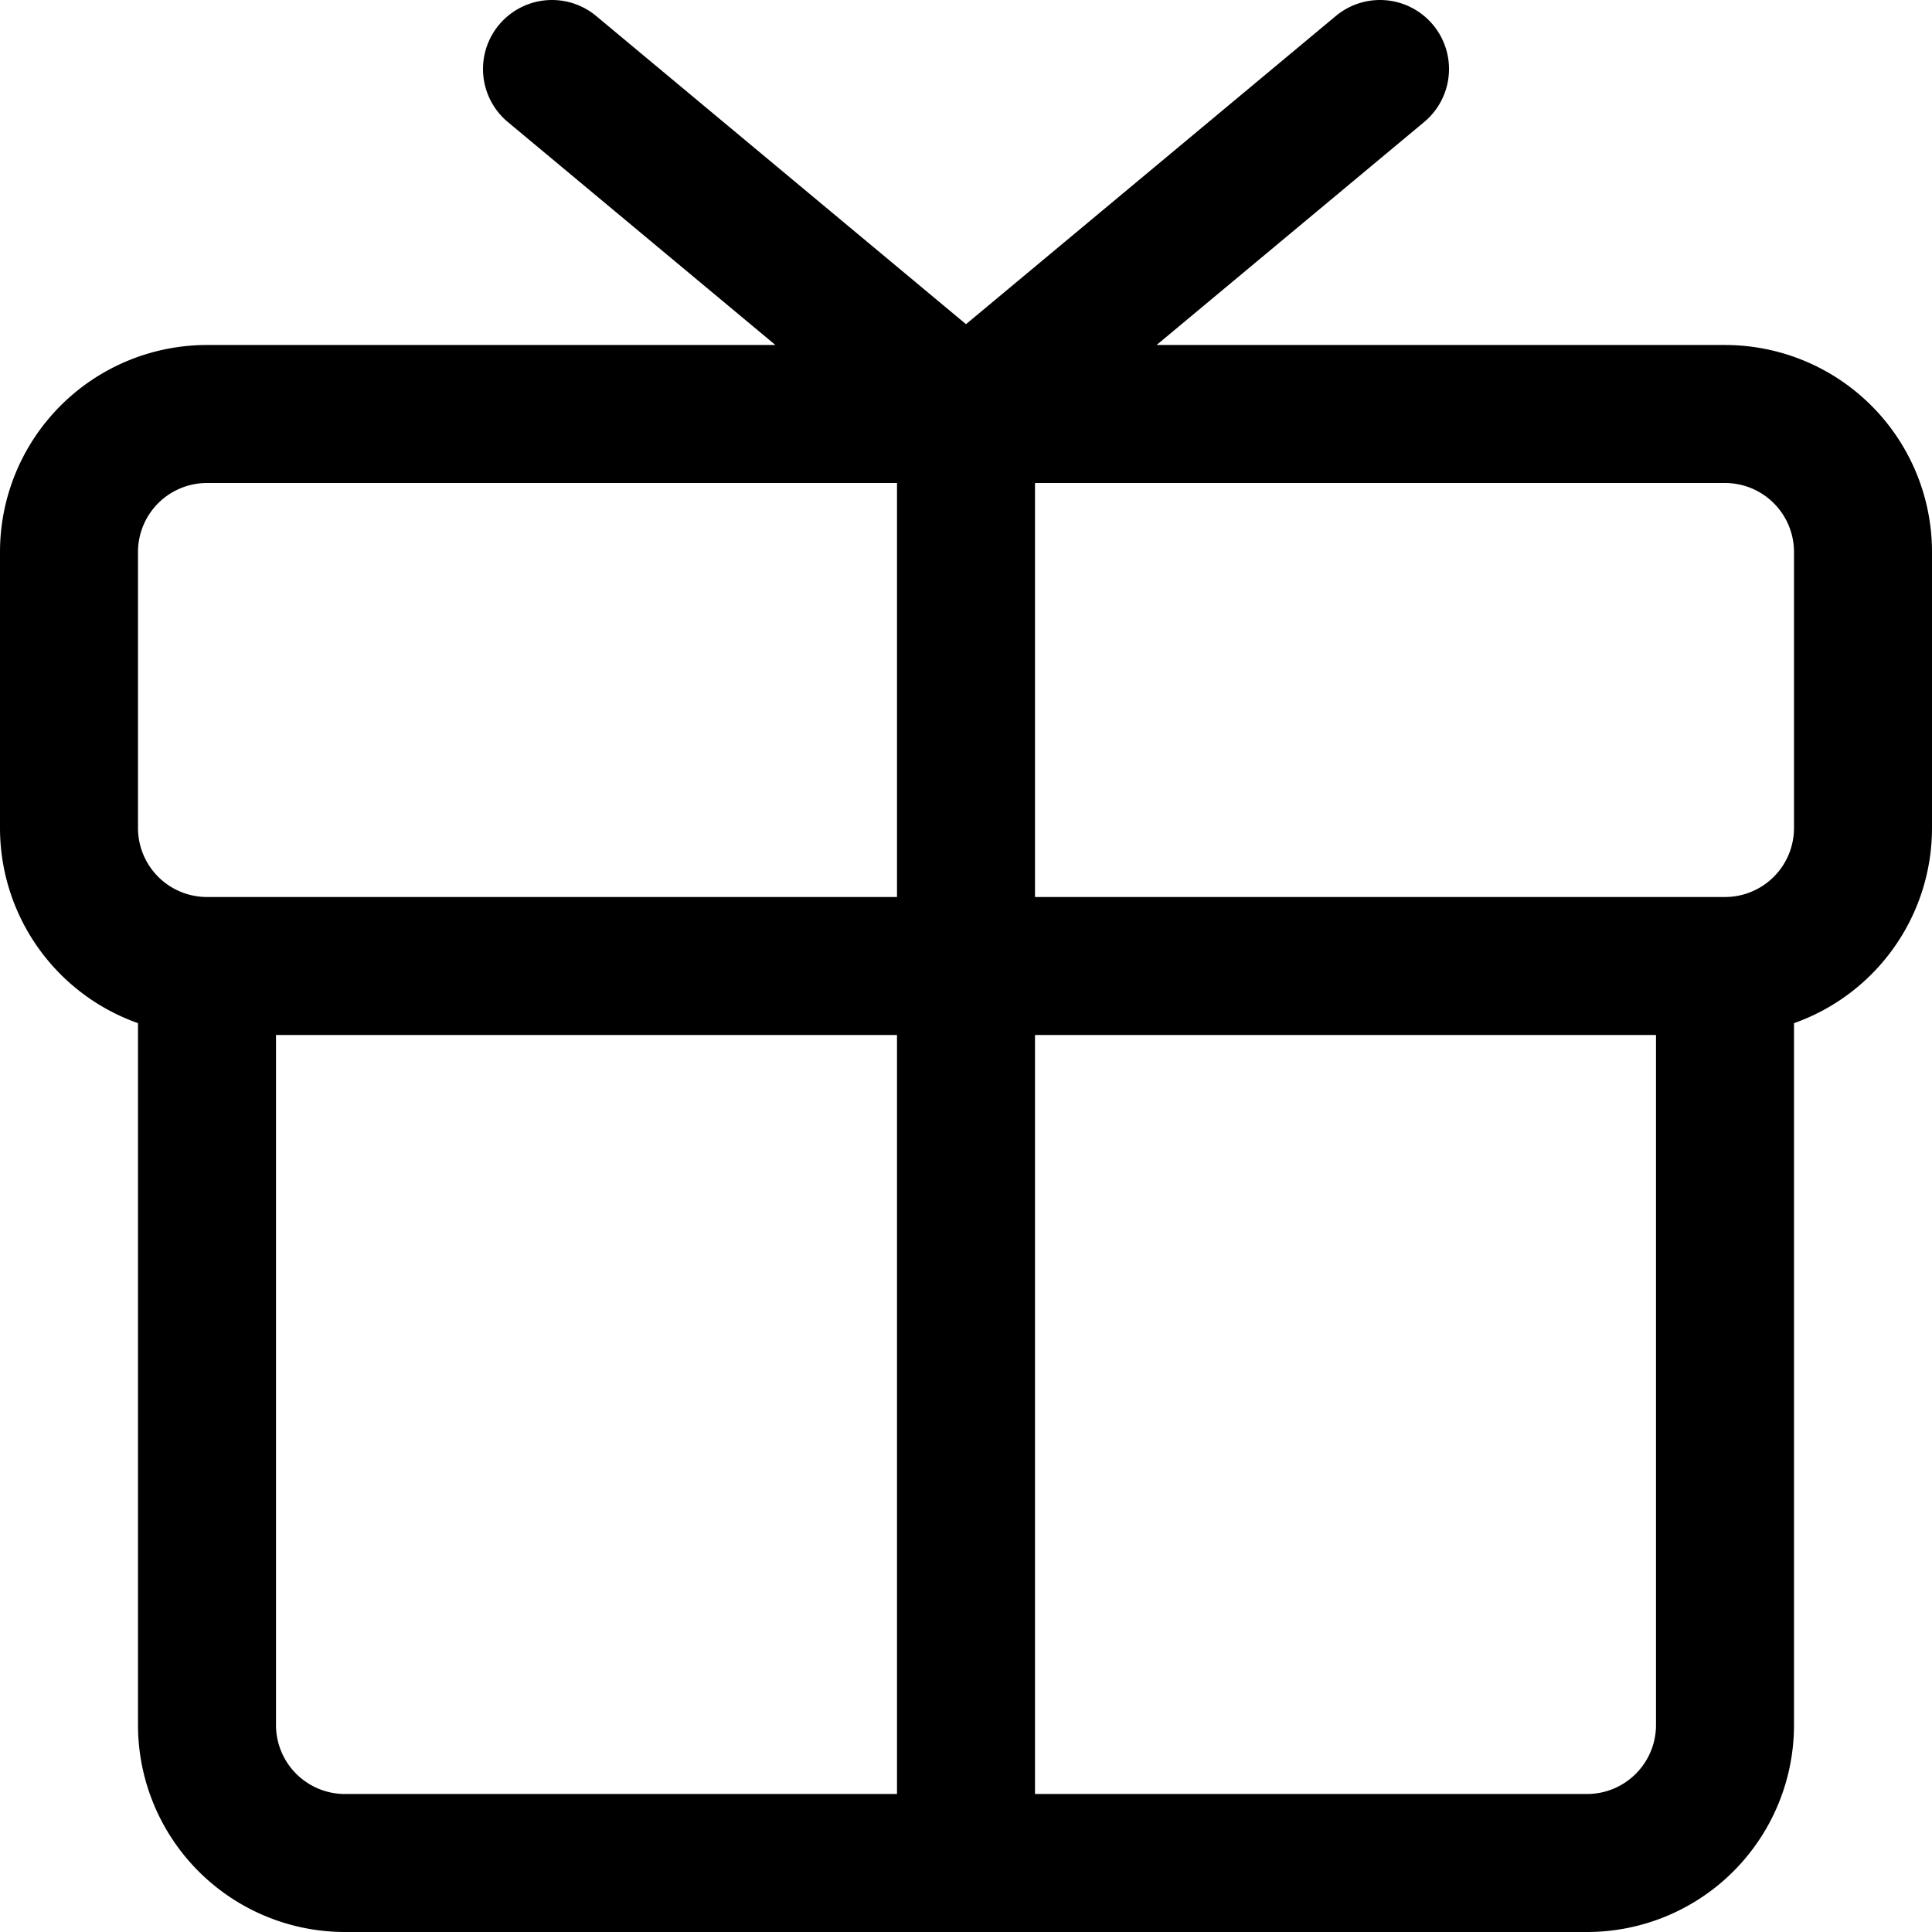
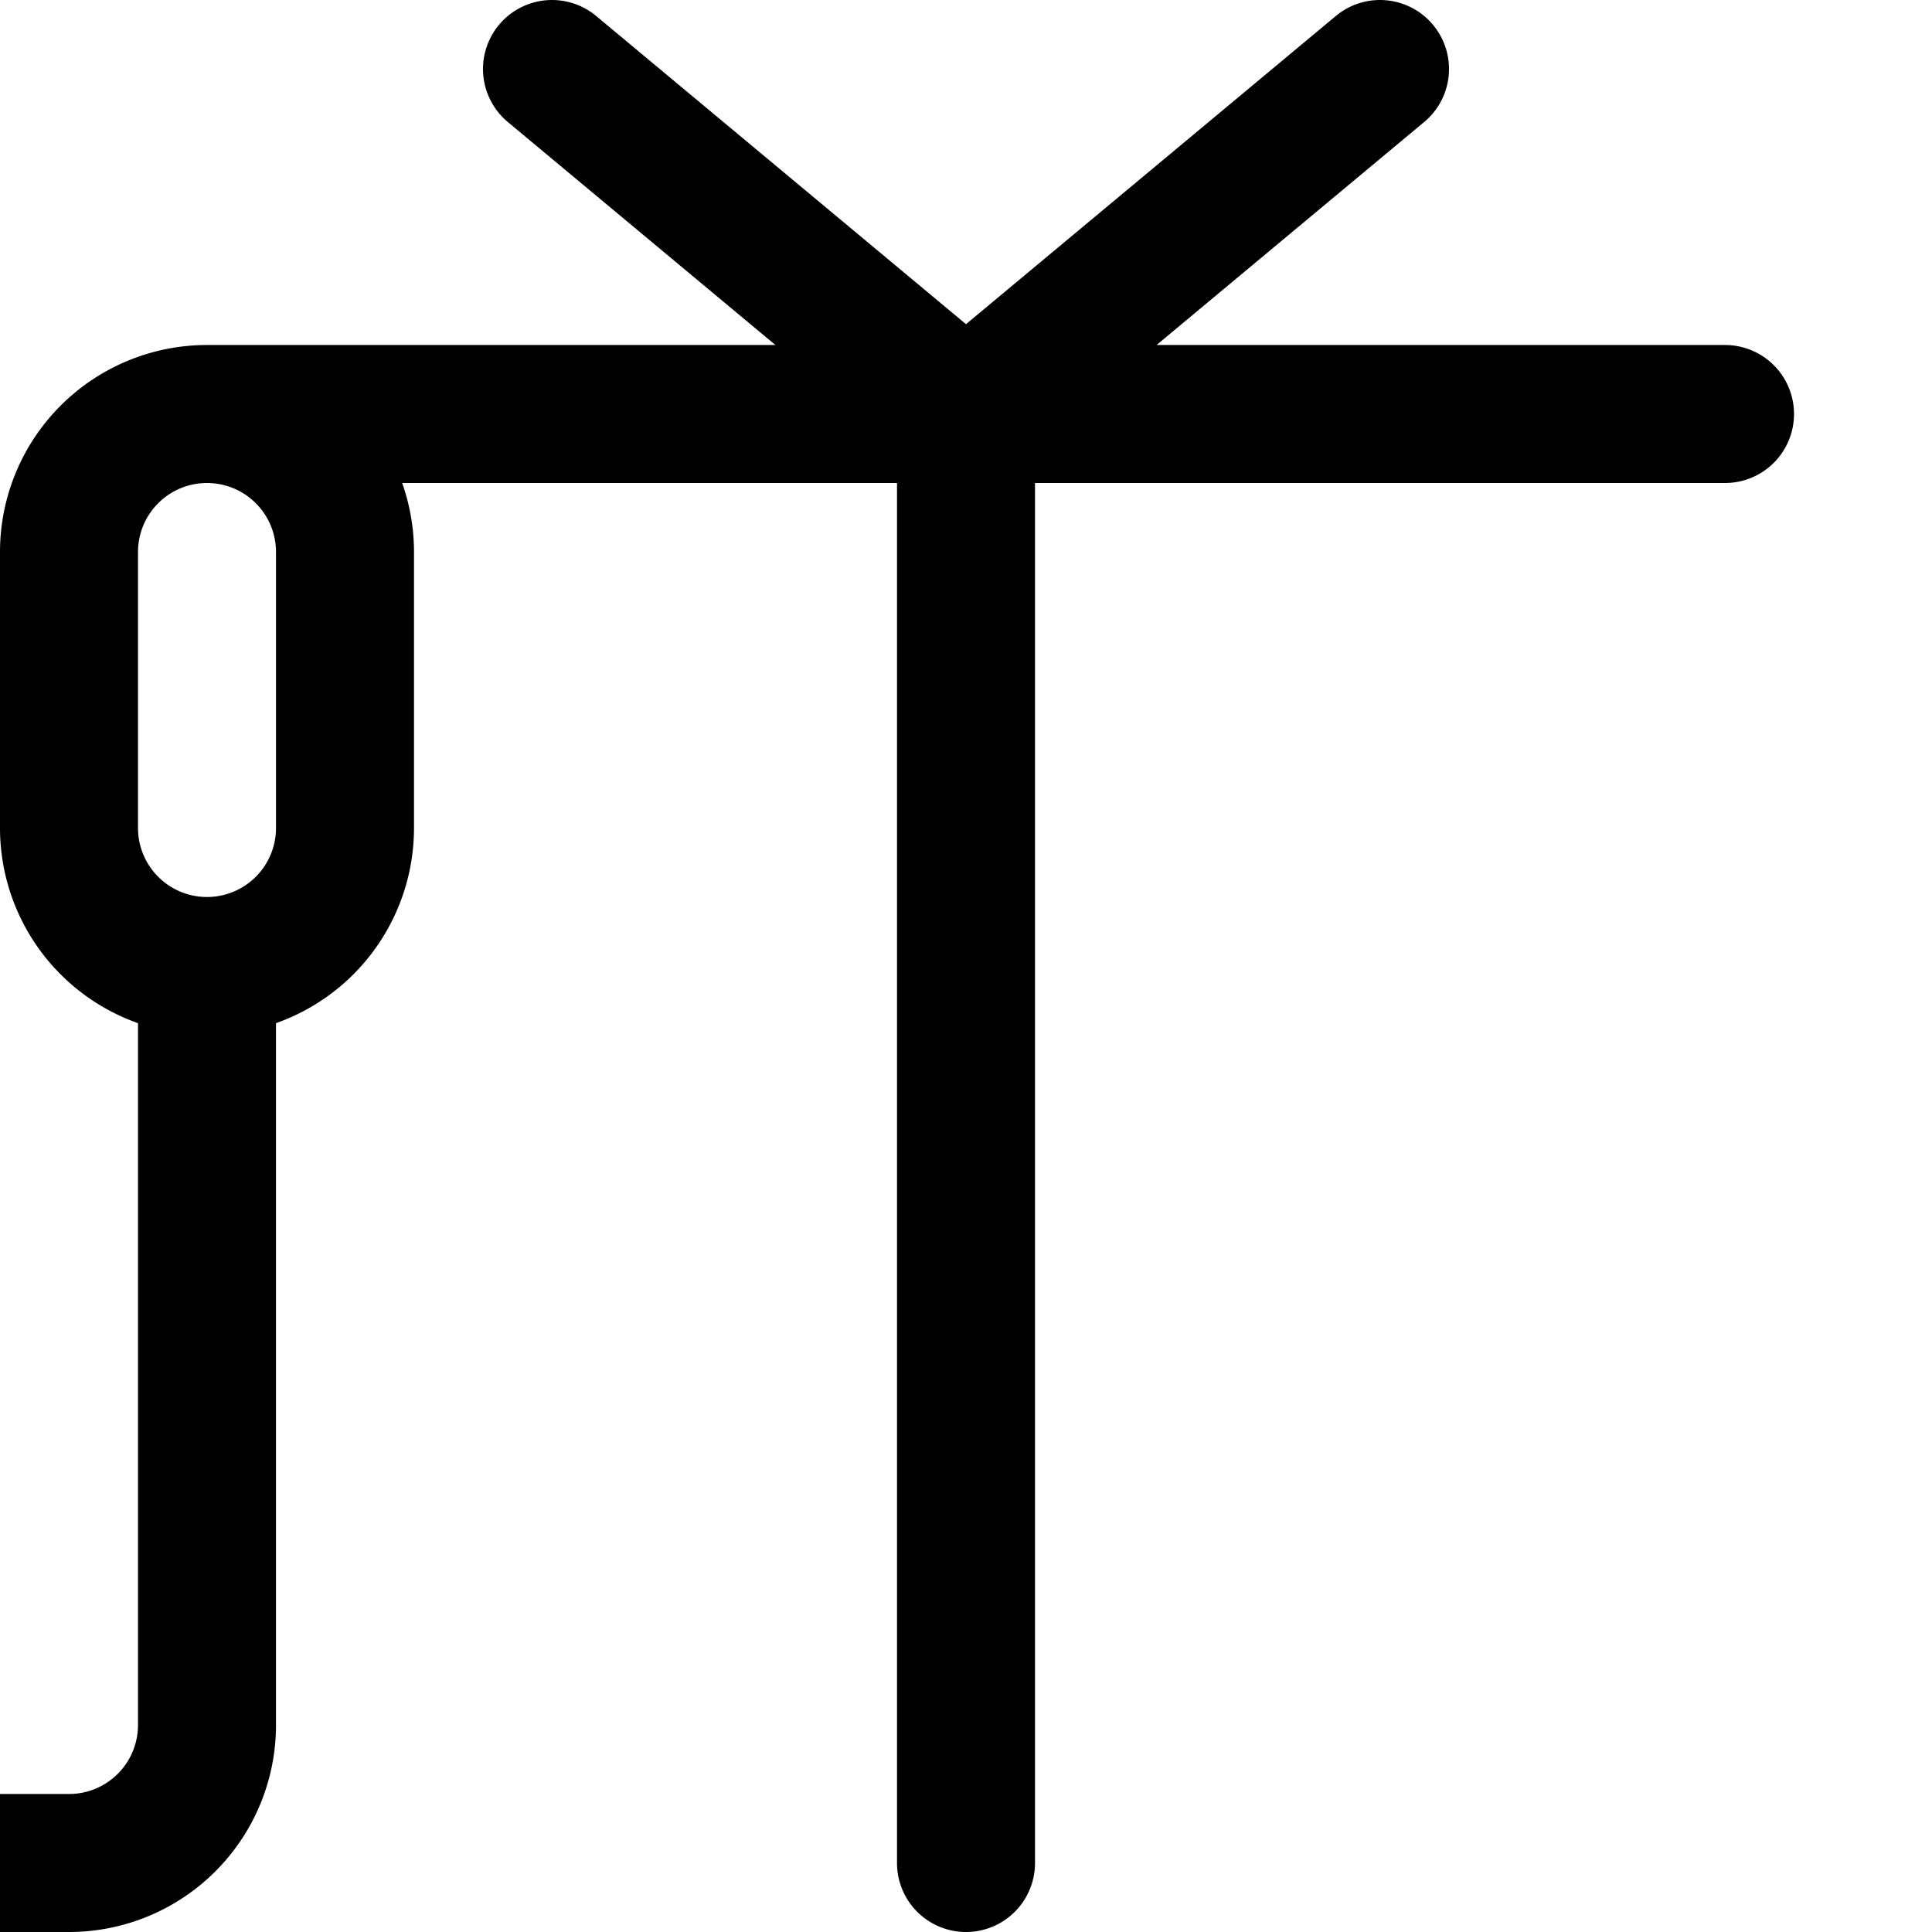
<svg xmlns="http://www.w3.org/2000/svg" viewBox="0 0 14 14" height="64" width="64">
-   <path d="M12.5 3h-11a1 1 0 0 0-1 1v2a1 1 0 0 0 1 1h11a1 1 0 0 0 1-1V4a1 1 0 0 0-1-1m0 4v5.5a1 1 0 0 1-1 1h-9a1 1 0 0 1-1-1V7M7 3v10.5m3-13L7 3L4 .5" stroke-linejoin="round" stroke-linecap="round" stroke="#000" fill="none" />
+   <path d="M12.5 3h-11a1 1 0 0 0-1 1v2a1 1 0 0 0 1 1a1 1 0 0 0 1-1V4a1 1 0 0 0-1-1m0 4v5.5a1 1 0 0 1-1 1h-9a1 1 0 0 1-1-1V7M7 3v10.5m3-13L7 3L4 .5" stroke-linejoin="round" stroke-linecap="round" stroke="#000" fill="none" />
</svg>